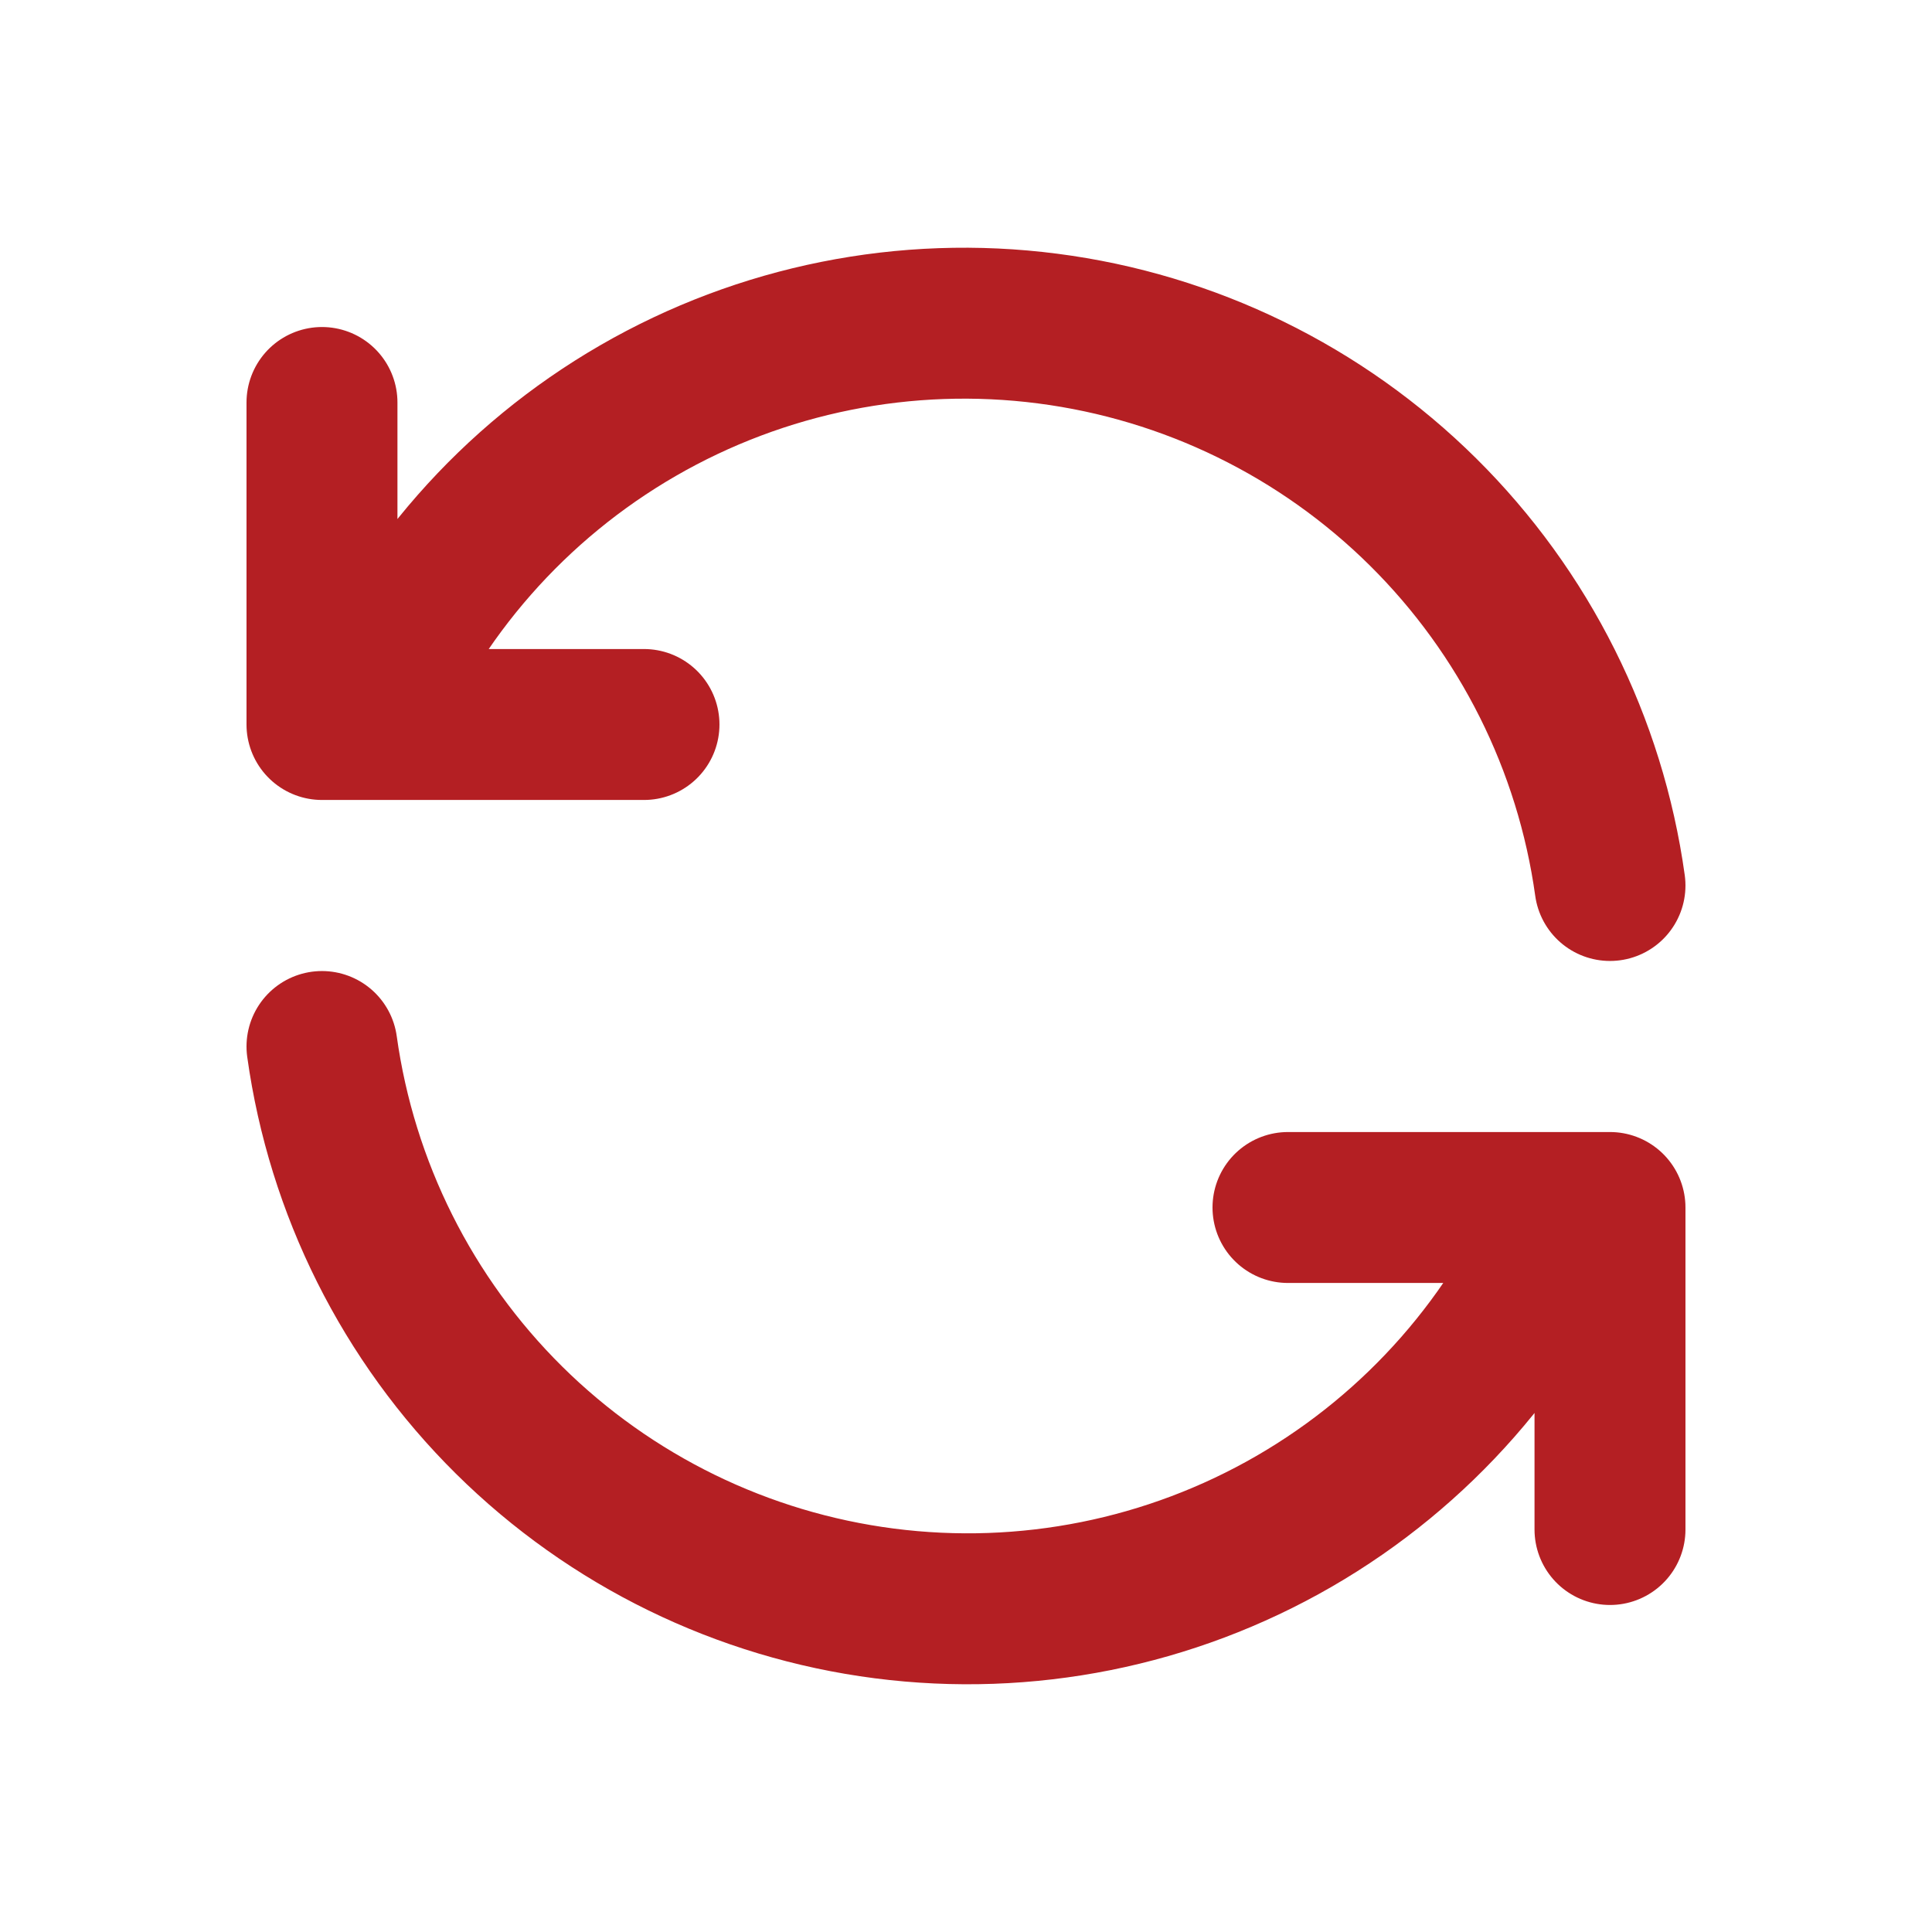
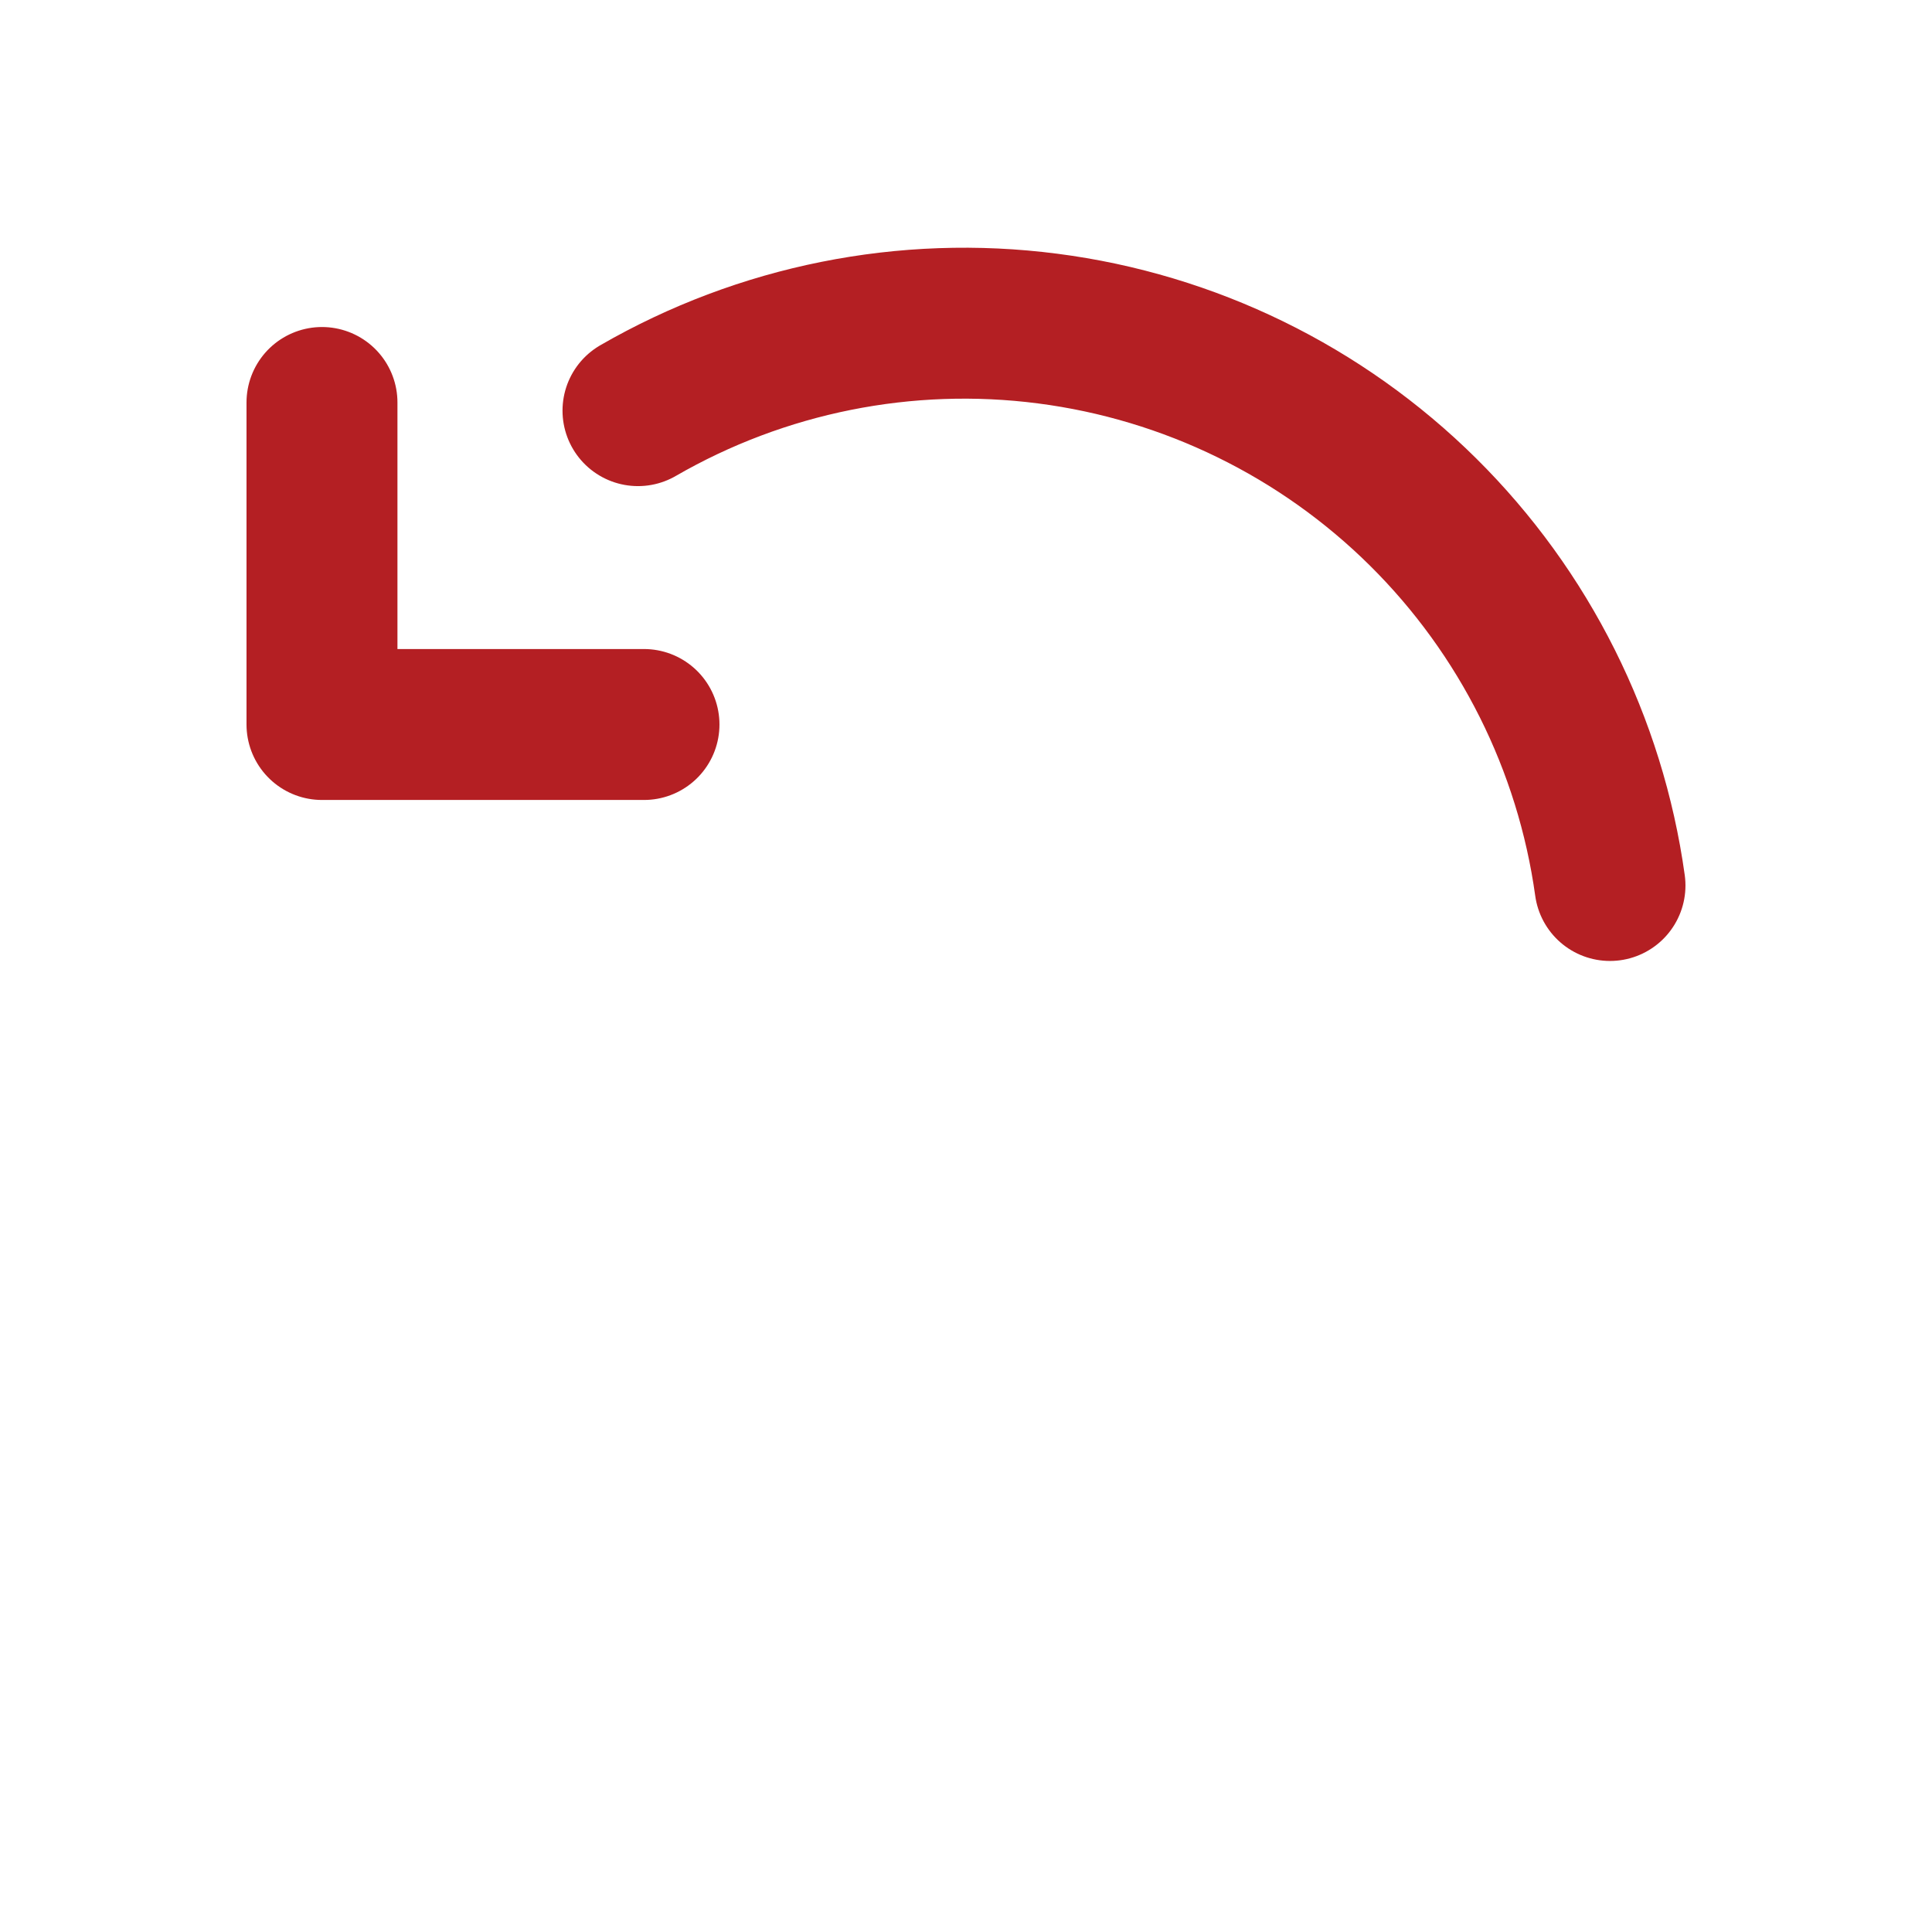
<svg xmlns="http://www.w3.org/2000/svg" width="64" height="64" viewBox="0 0 64 64" fill="none">
  <g clip-path="url(#clip0_5181_490)">
-     <path d="M53.333 29.333C52.681 24.64 50.504 20.292 47.138 16.958C43.771 13.624 39.402 11.49 34.703 10.884C30.004 10.277 25.236 11.233 21.134 13.603C17.031 15.973 13.822 19.626 12 24M10.666 13.333V24H21.333" stroke="#B41F23" stroke-width="5" stroke-linecap="round" stroke-linejoin="round" />
-     <path d="M10.666 34.667C11.319 39.36 13.496 43.708 16.862 47.042C20.229 50.375 24.598 52.51 29.297 53.116C33.996 53.722 38.764 52.767 42.866 50.397C46.968 48.027 50.178 44.374 52 40M53.333 50.667V40H42.666" stroke="#B41F23" stroke-width="5" stroke-linecap="round" stroke-linejoin="round" />
+     <path d="M53.333 29.333C52.681 24.64 50.504 20.292 47.138 16.958C43.771 13.624 39.402 11.49 34.703 10.884C30.004 10.277 25.236 11.233 21.134 13.603M10.666 13.333V24H21.333" stroke="#B41F23" stroke-width="5" stroke-linecap="round" stroke-linejoin="round" />
  </g>
  <defs>
    <clipPath id="clip0_5181_490">
      <rect width="64" height="64" fill="white" />
    </clipPath>
  </defs>
</svg>